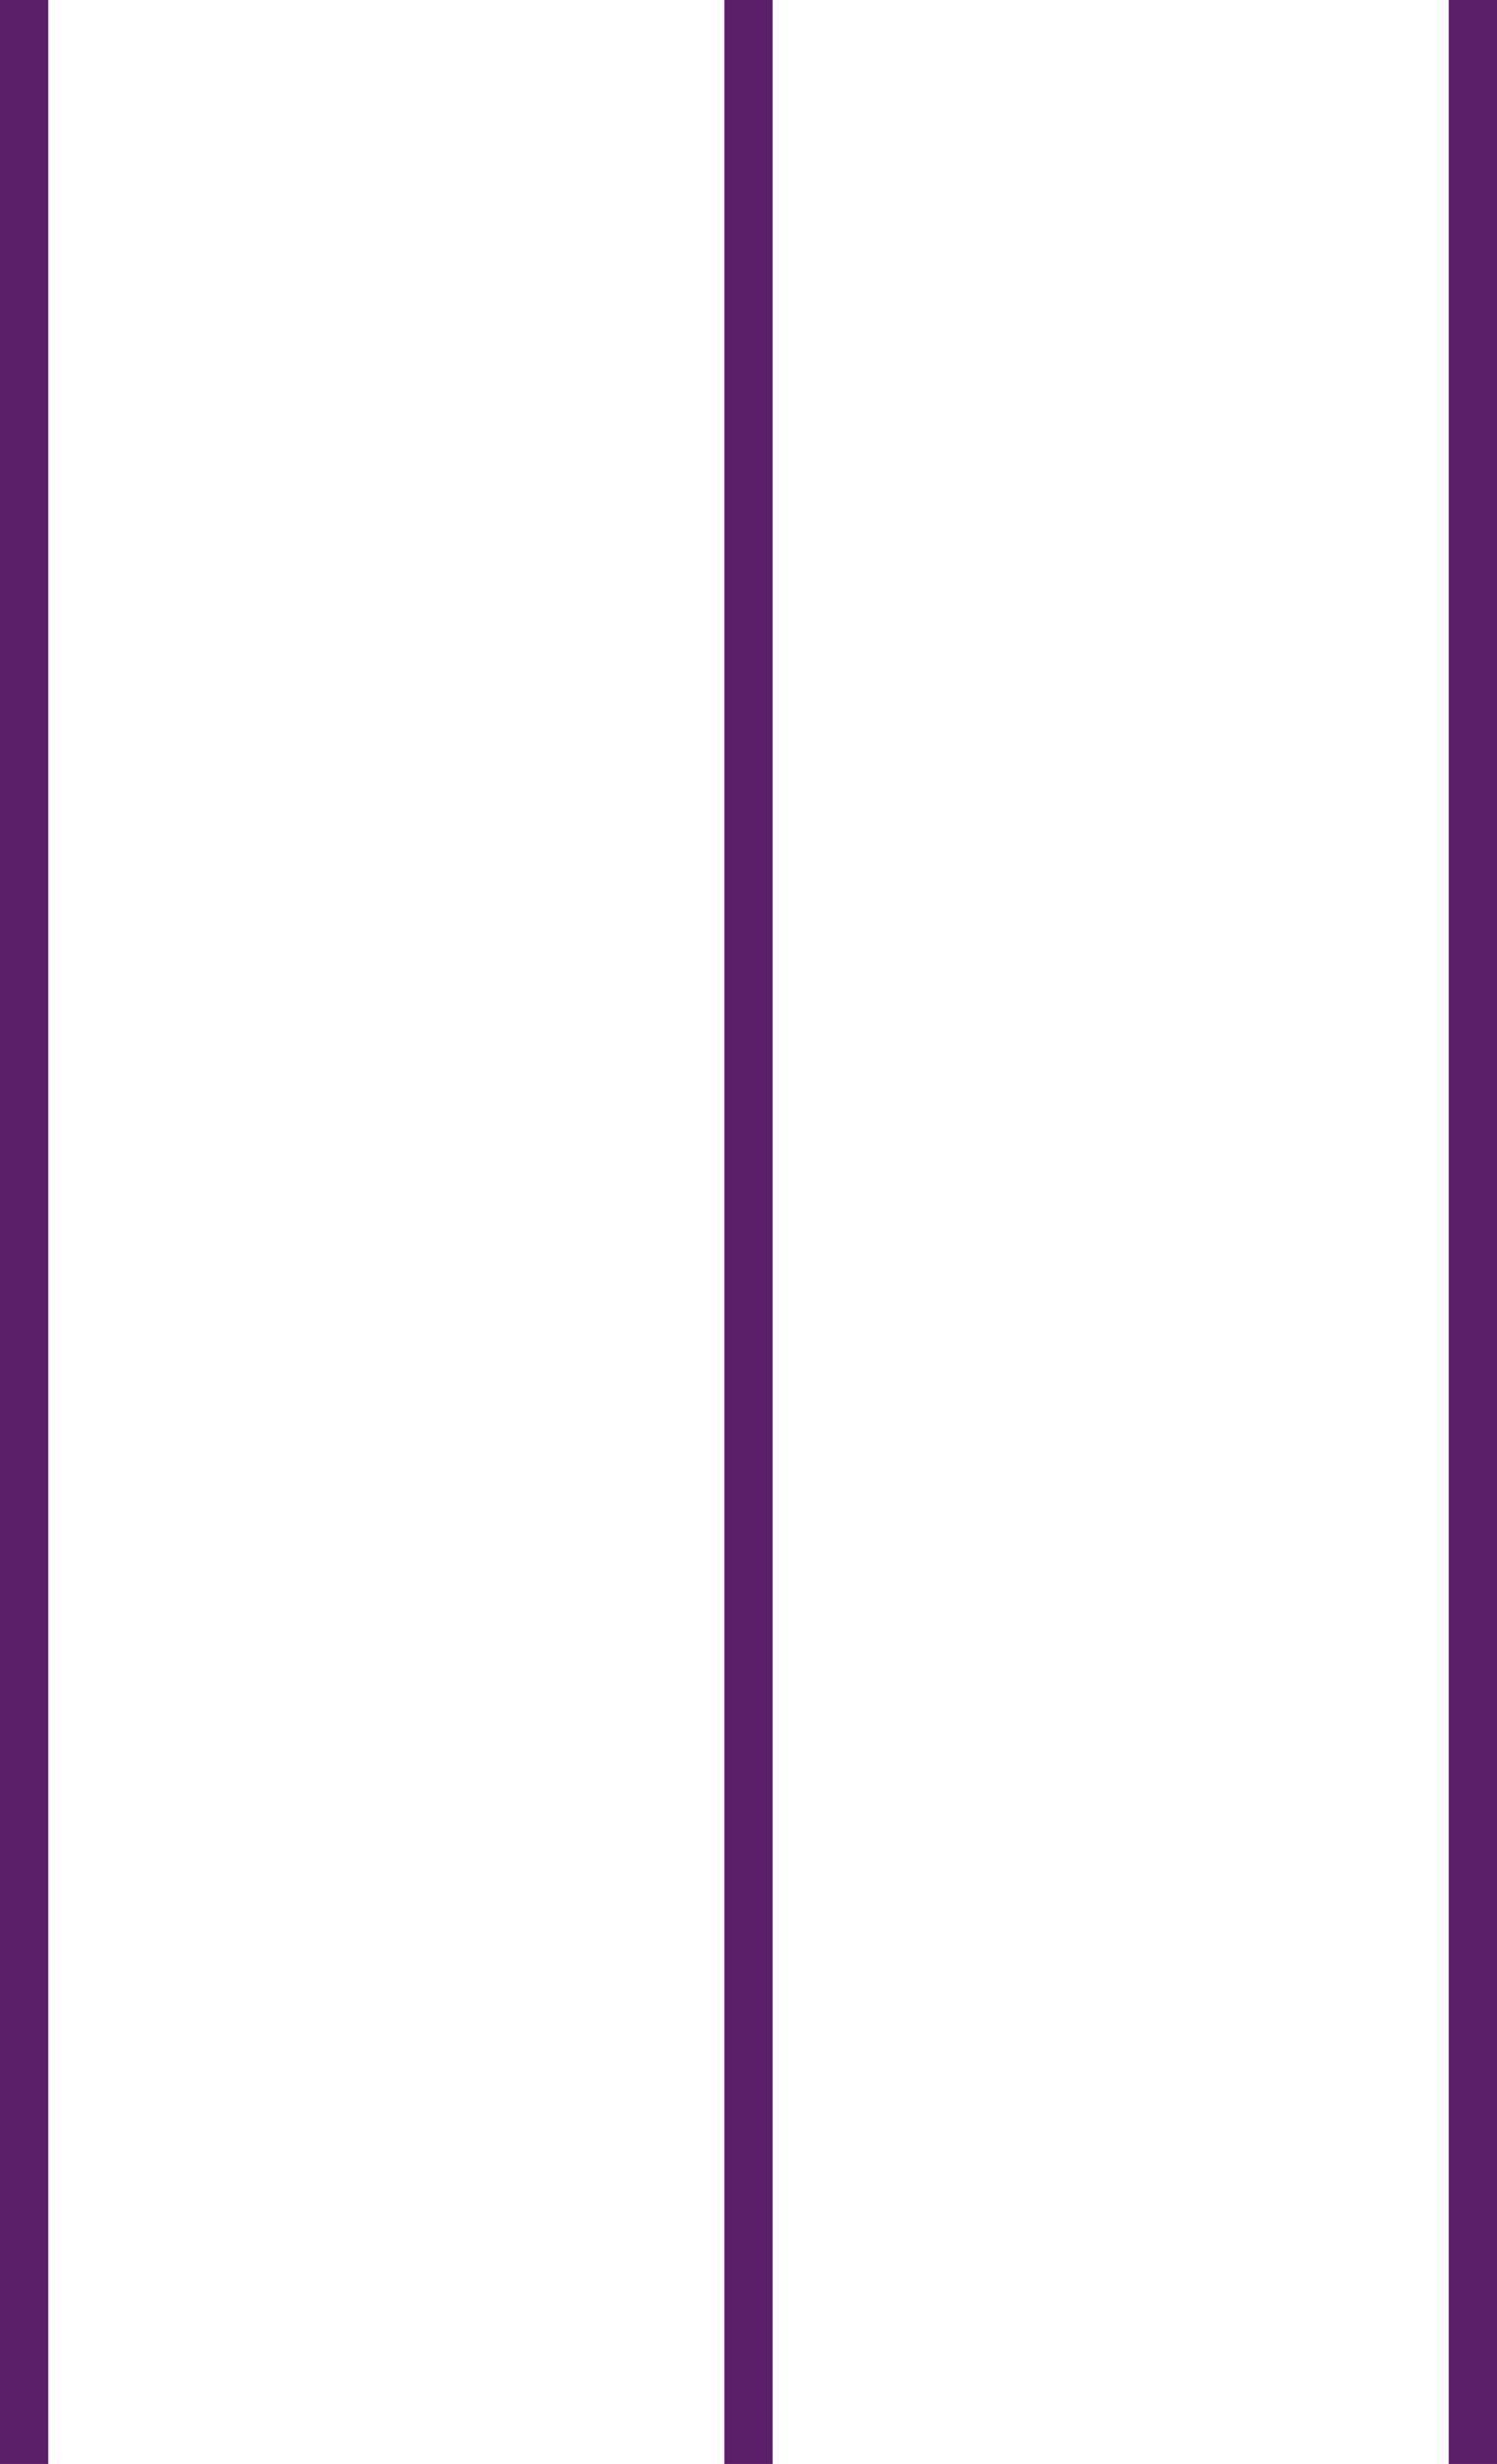
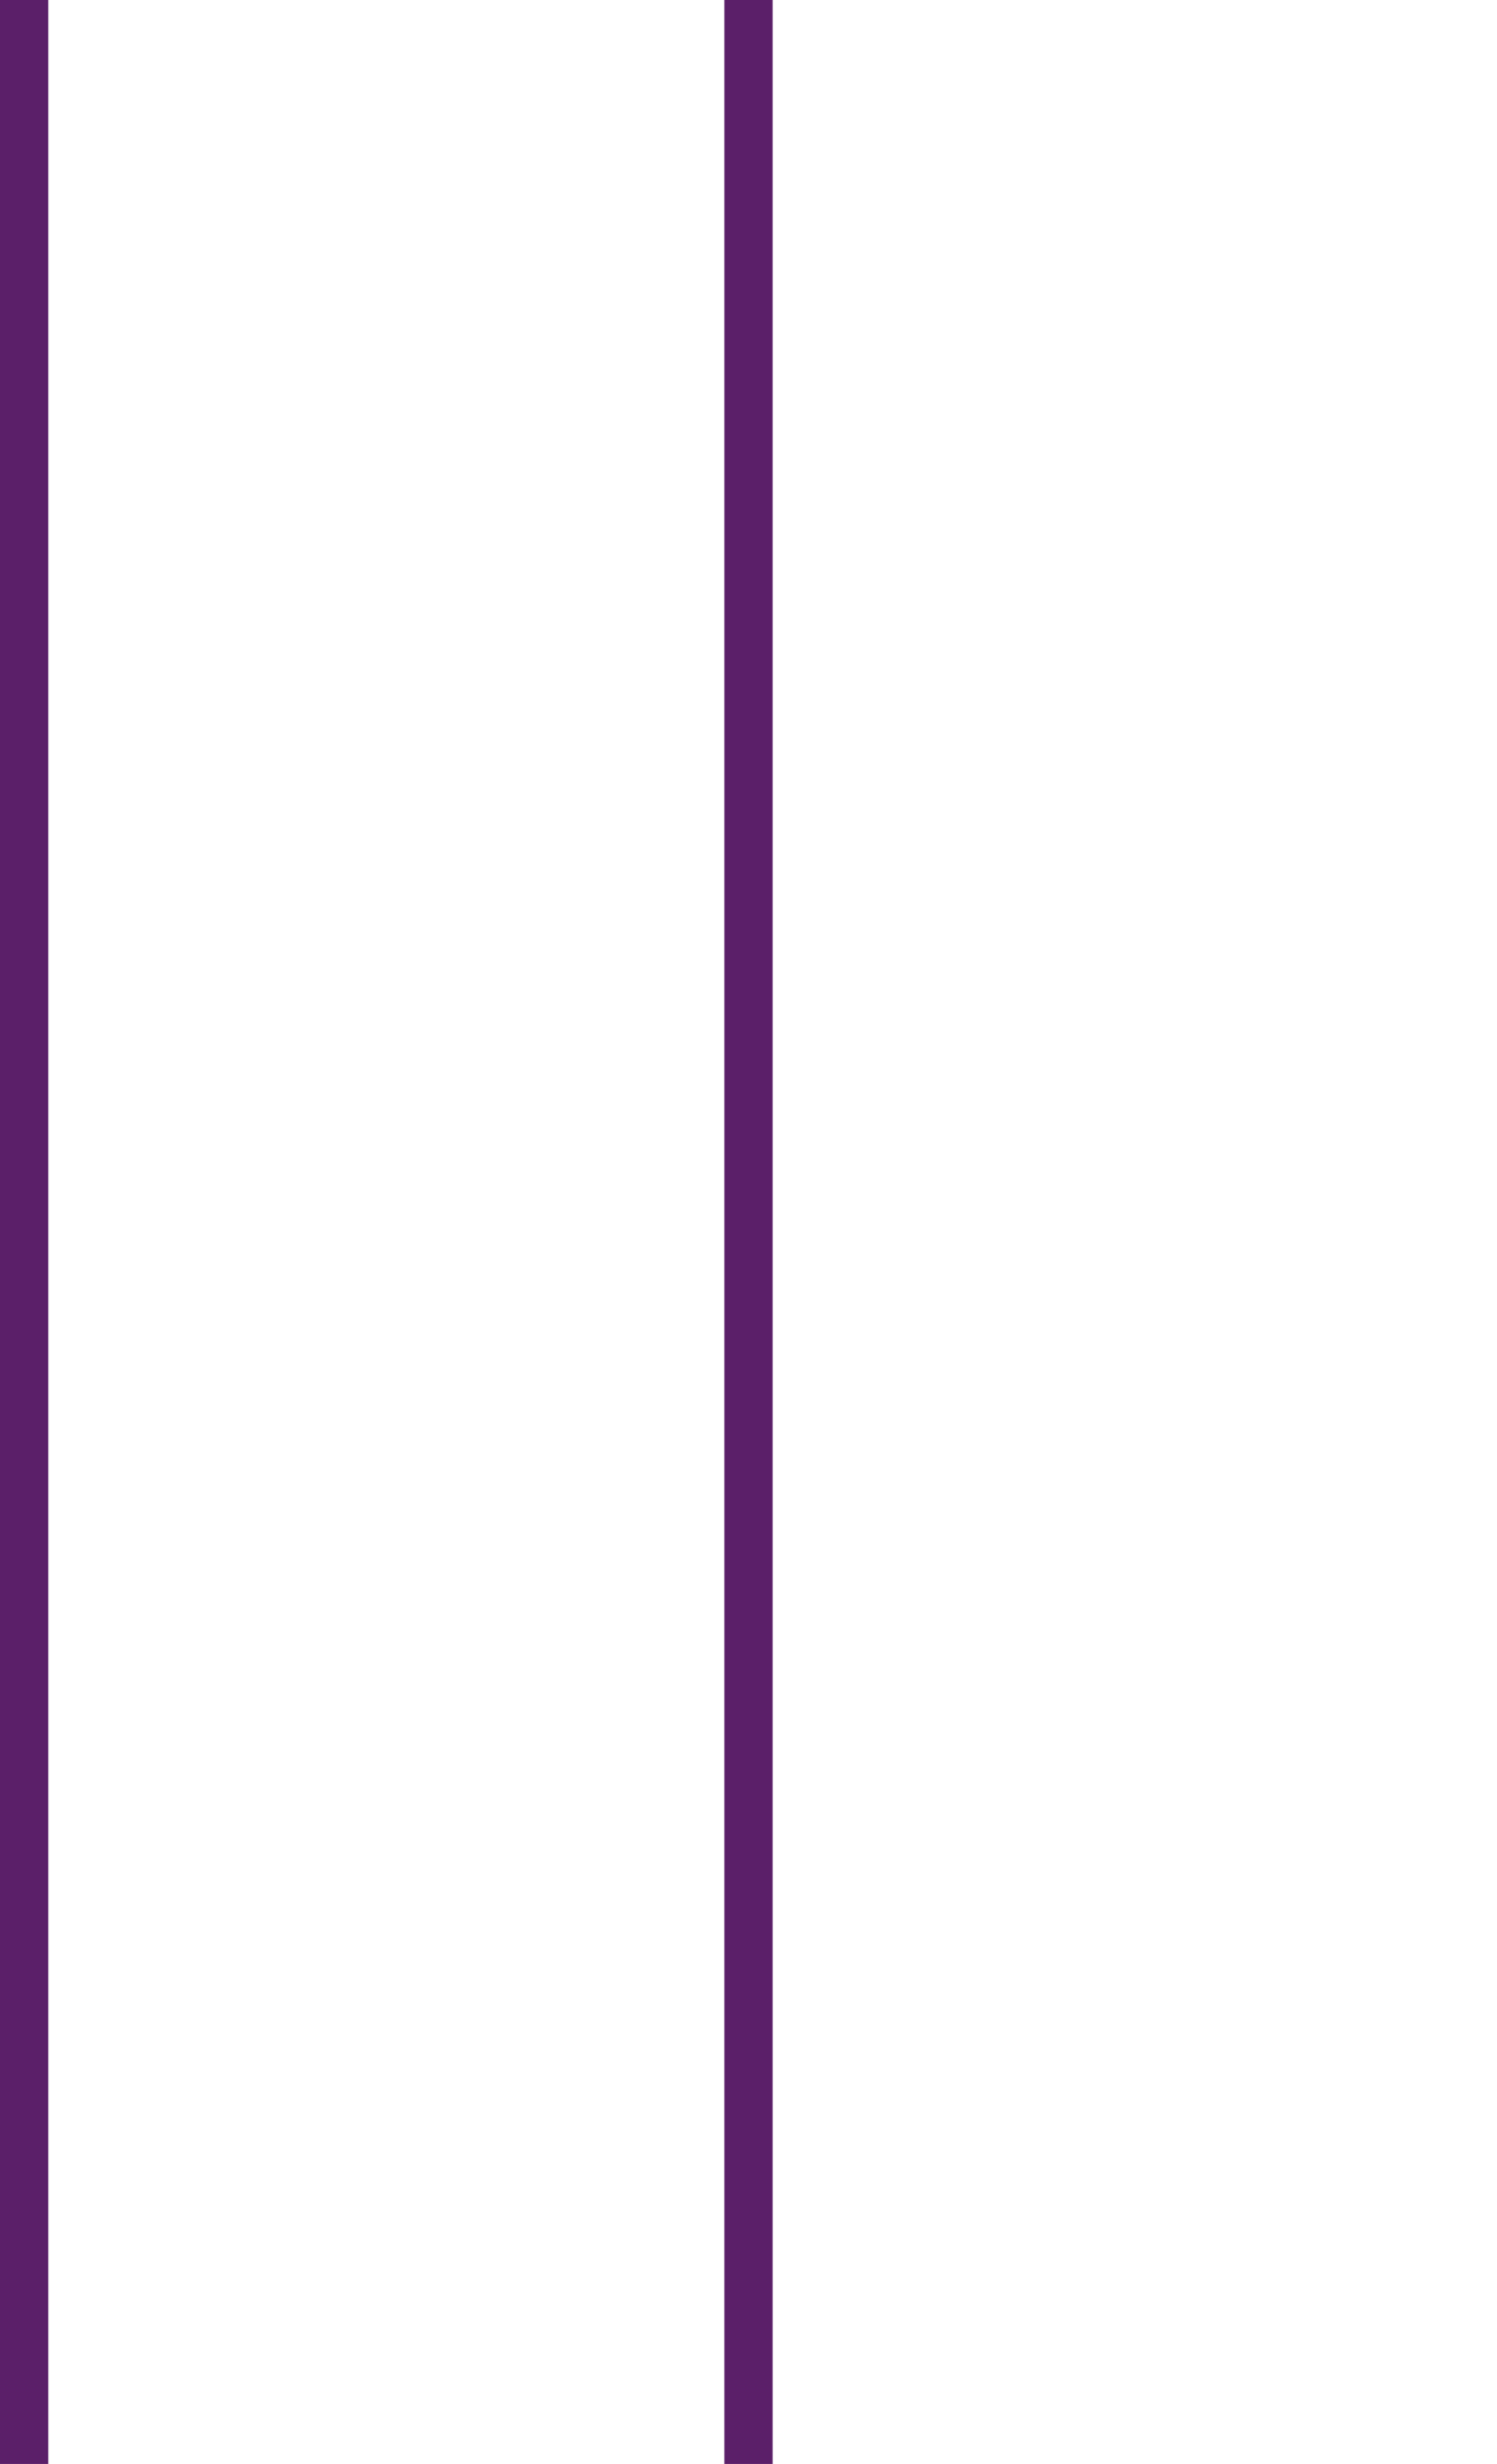
<svg xmlns="http://www.w3.org/2000/svg" width="31" height="51" viewBox="0 0 31 51" fill="none">
  <rect width="1" height="51" fill="#5B1F69" />
  <rect x="15" width="1" height="51" fill="#5B1F69" />
-   <rect x="30" width="1" height="51" fill="#5B1F69" />
</svg>